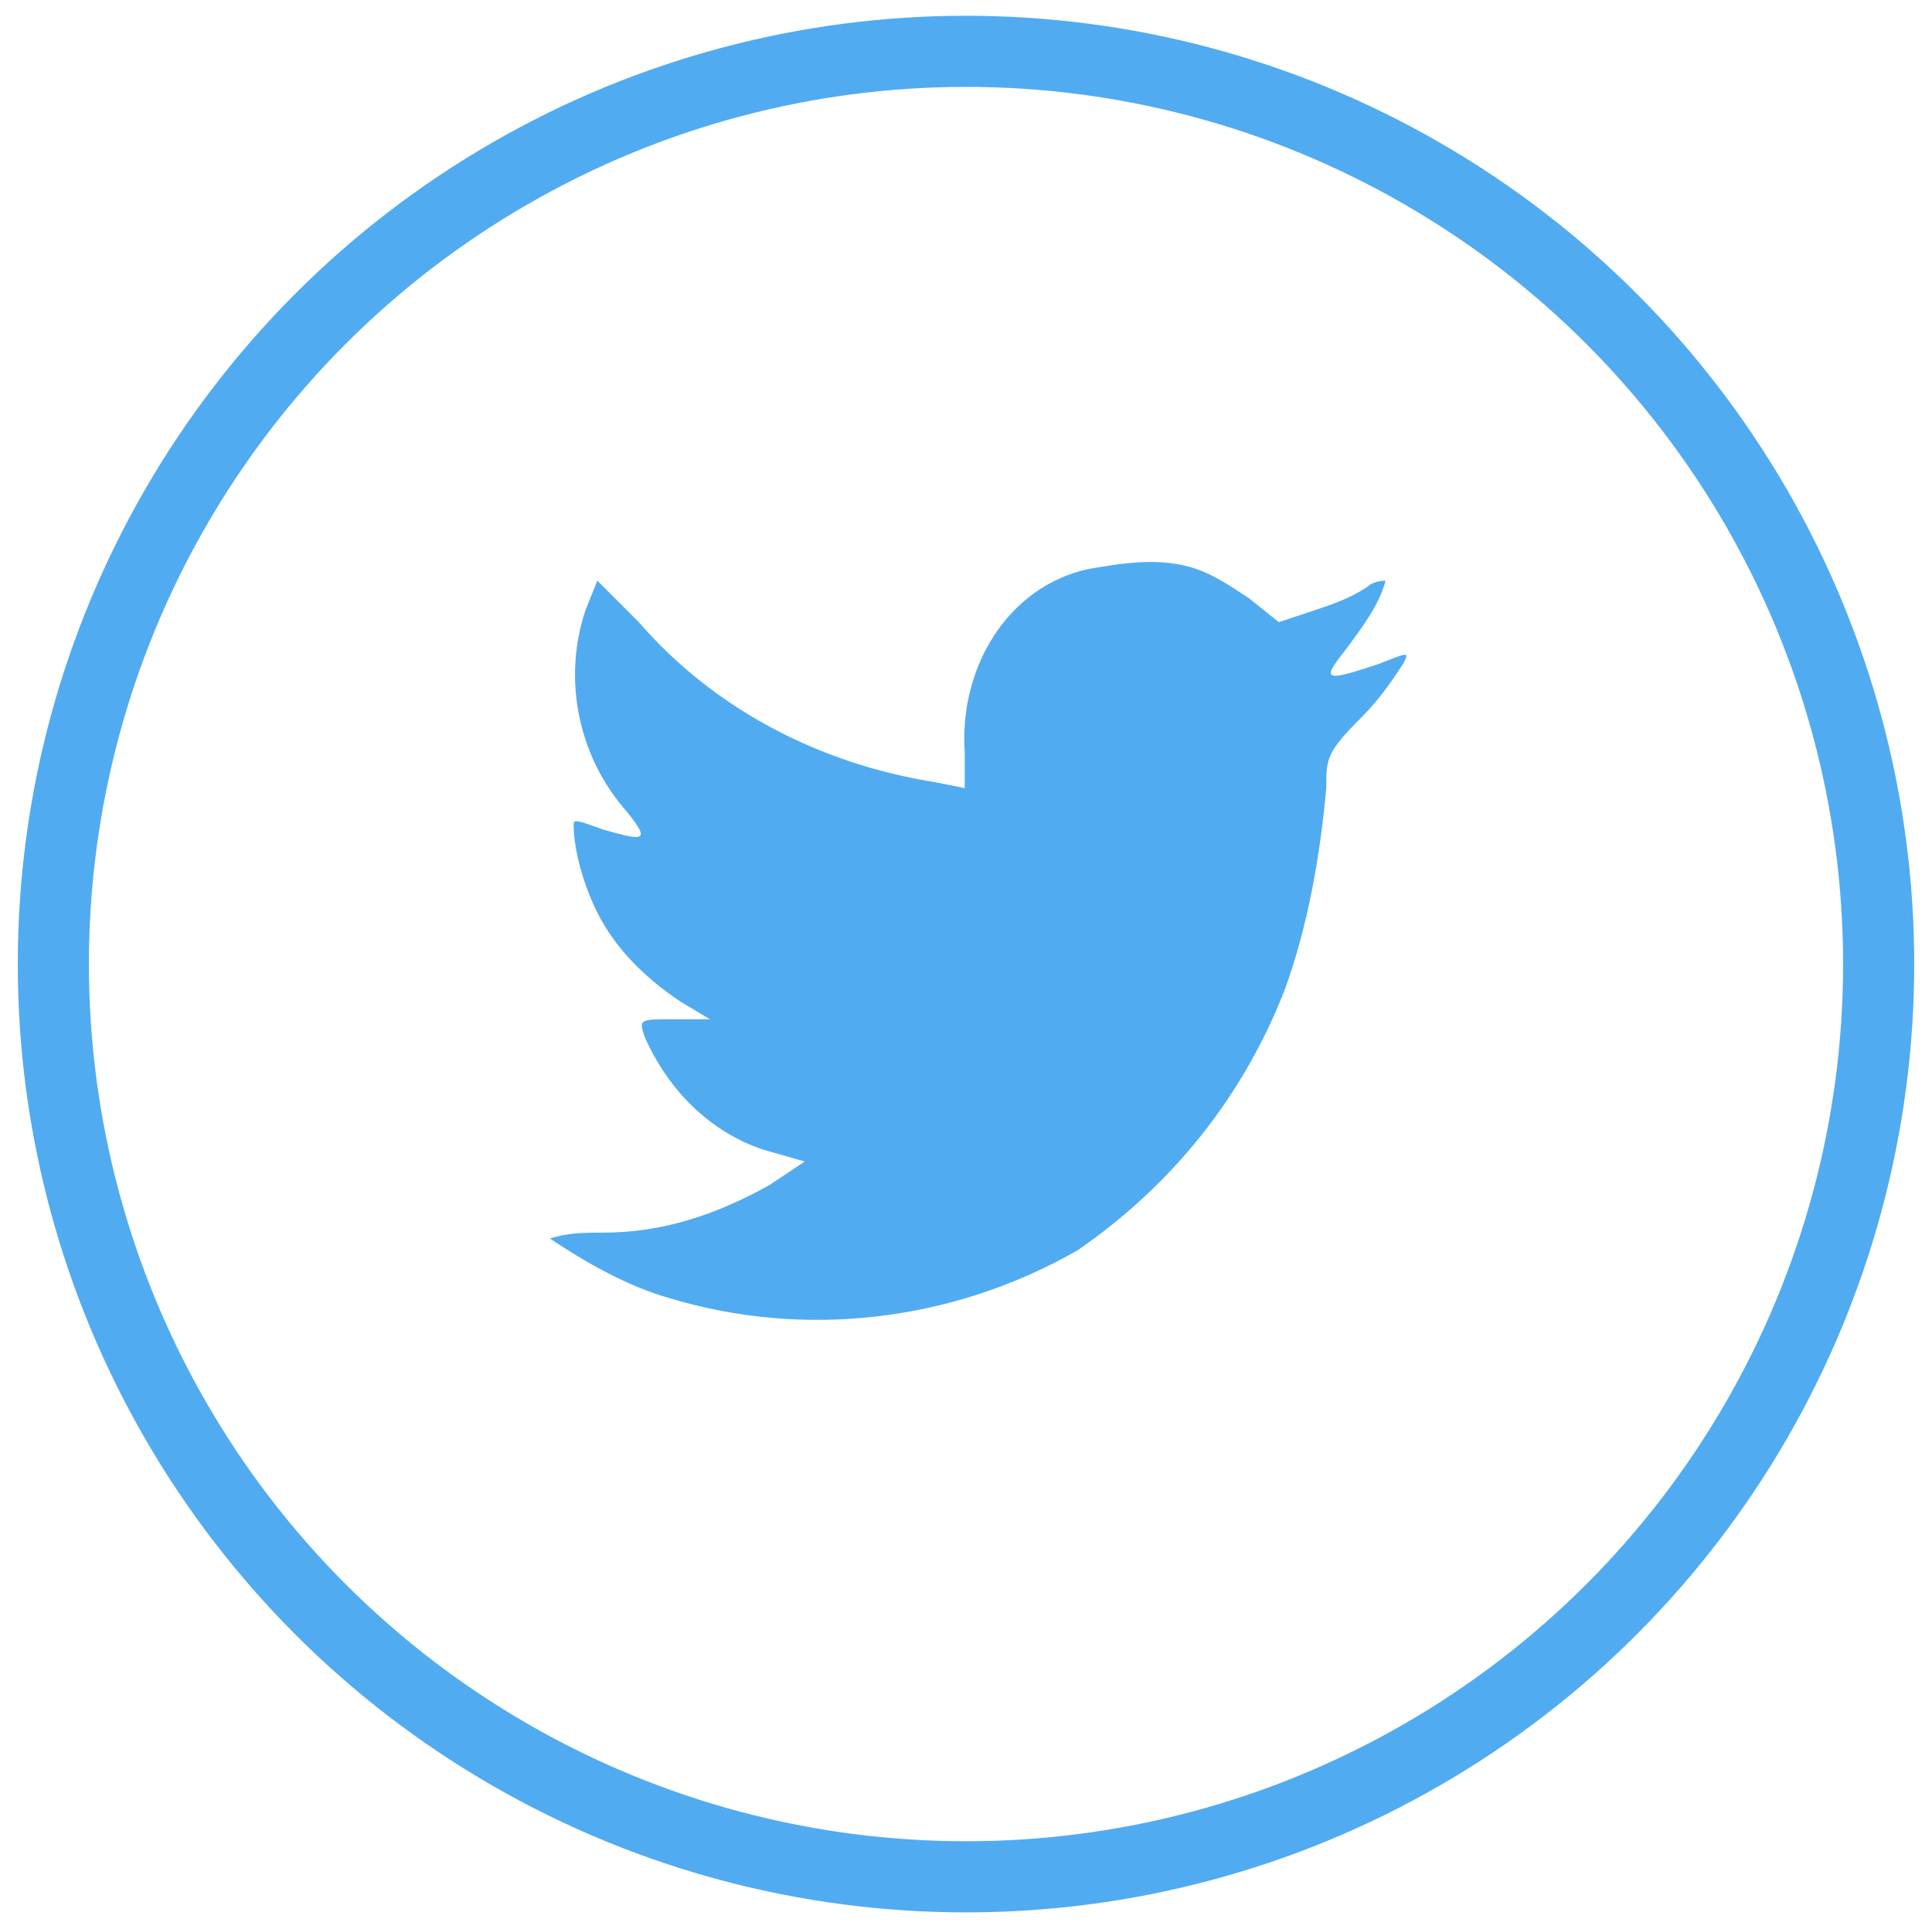
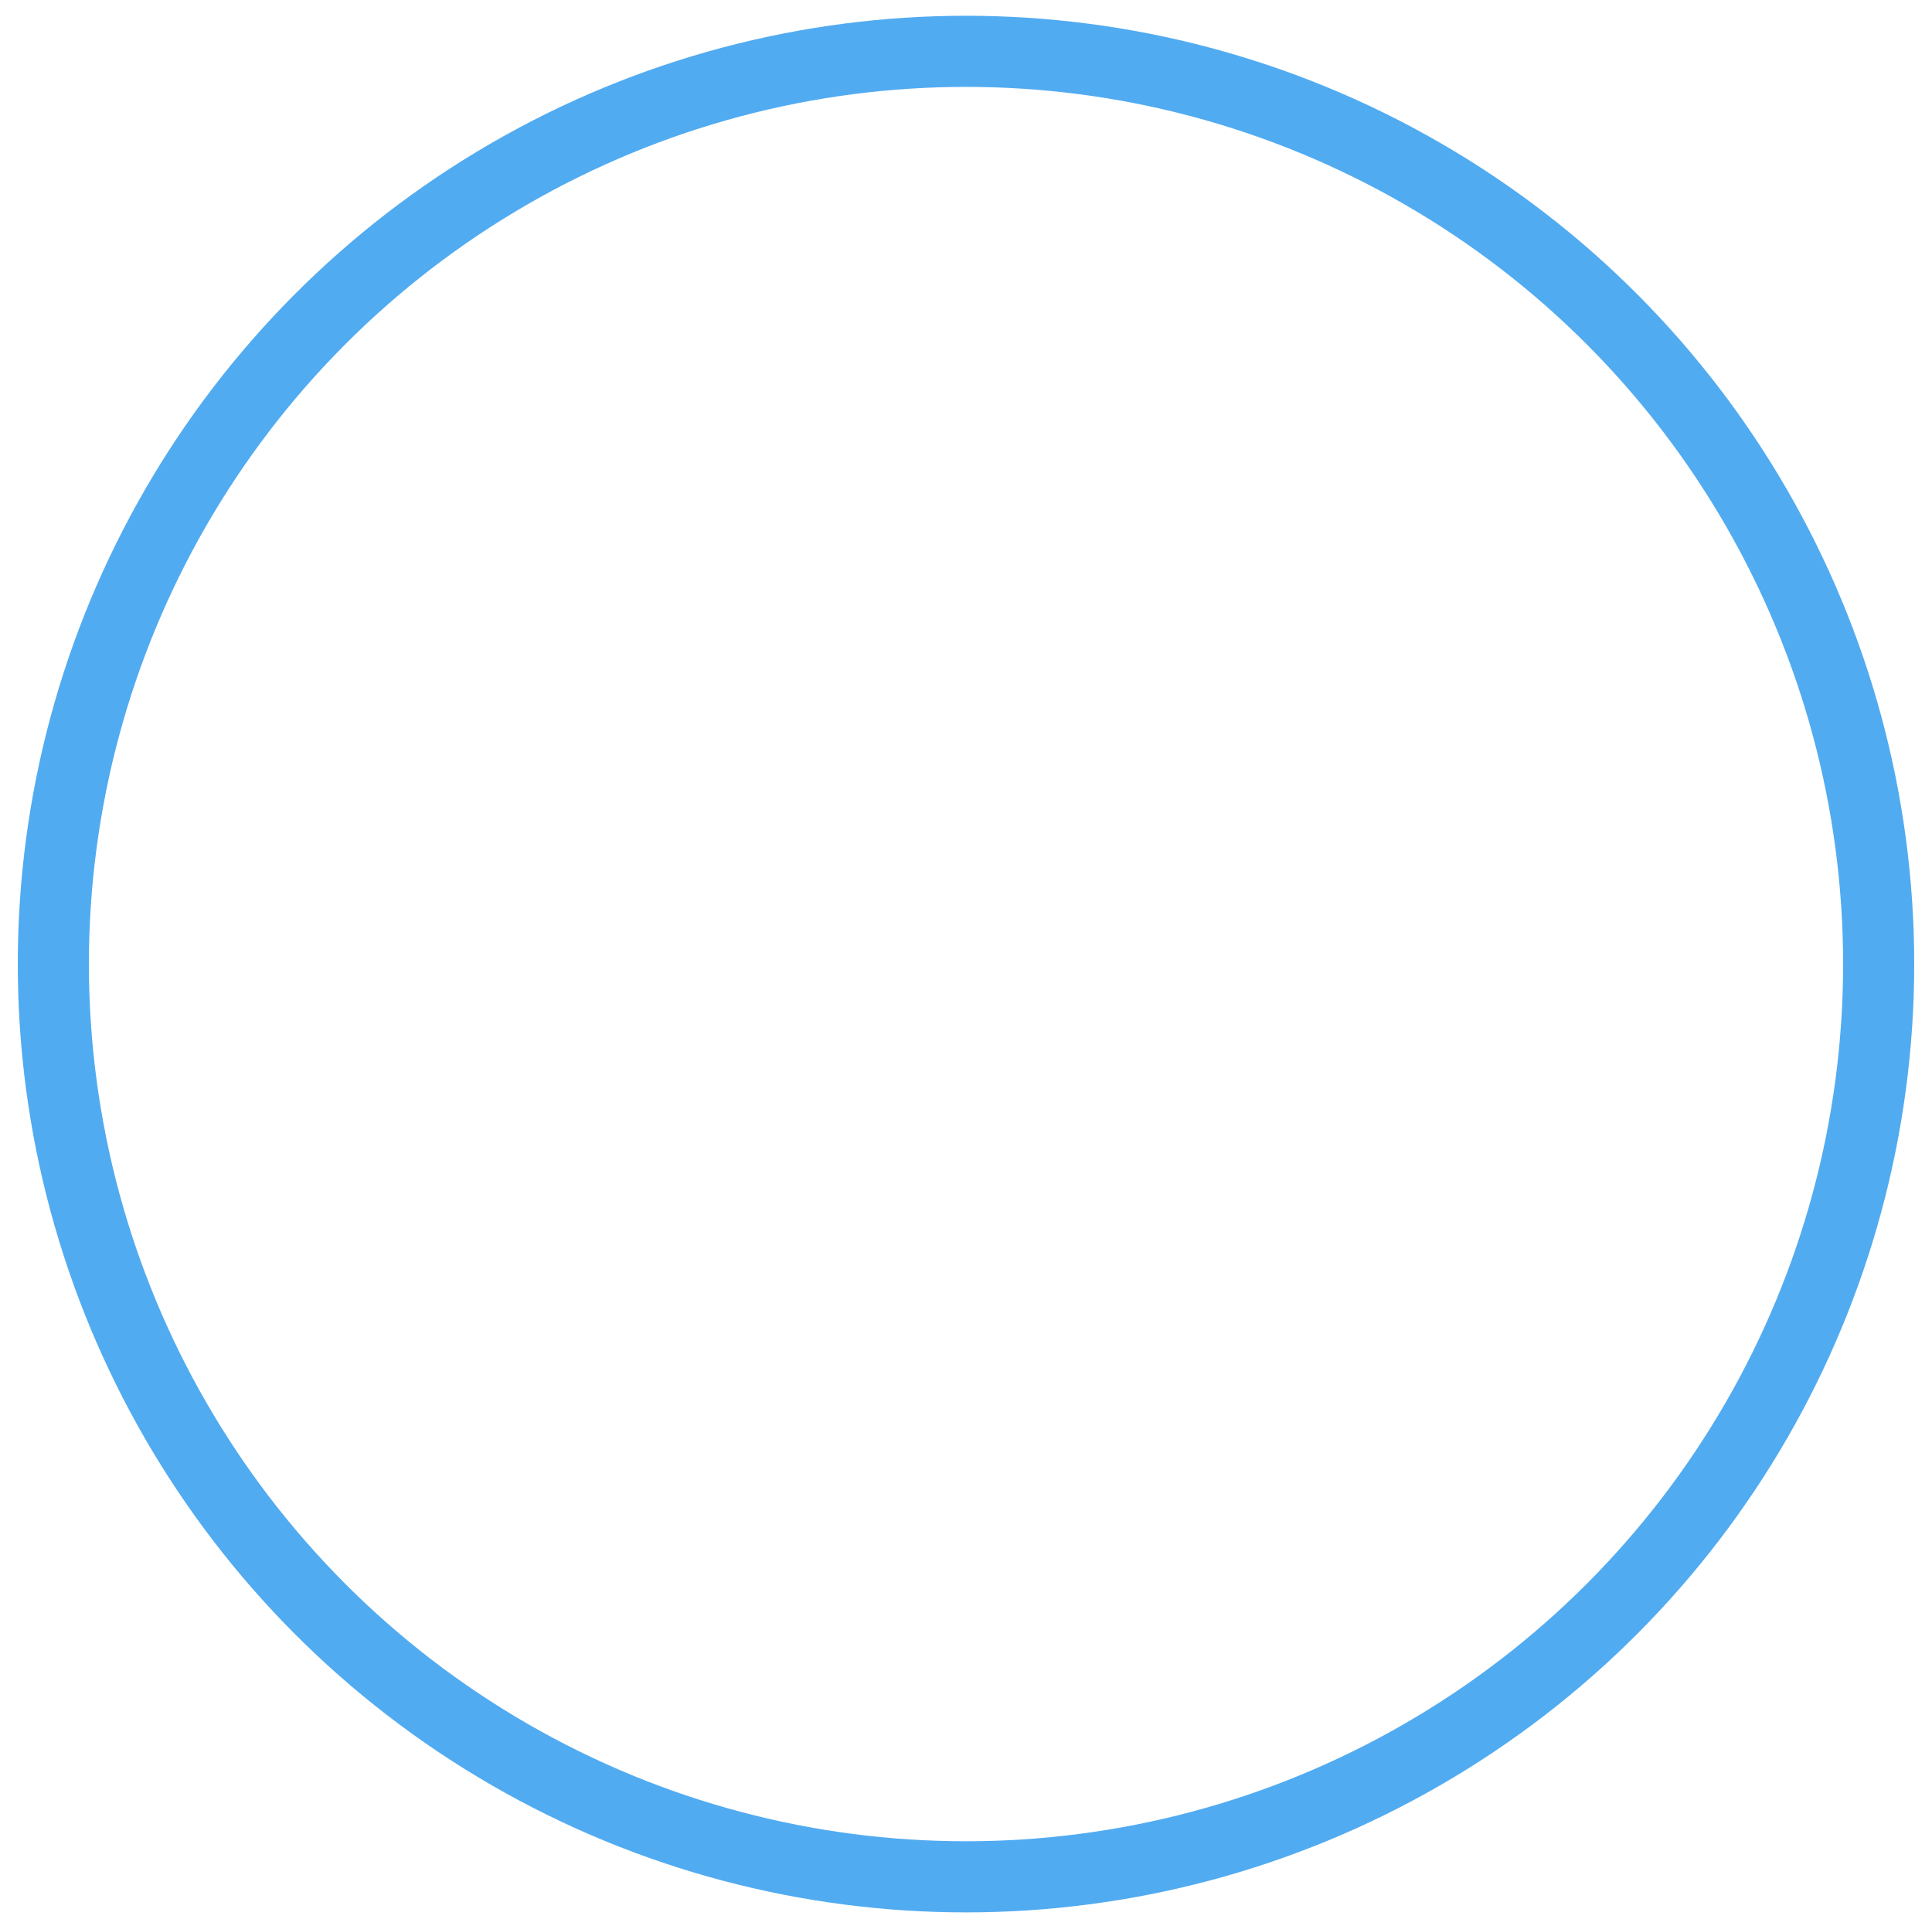
<svg xmlns="http://www.w3.org/2000/svg" version="1.1" x="0px" y="0px" viewBox="0 0 32.6 32.5" style="enable-background:new 0 0 32.6 32.5;" xml:space="preserve">
  <style type="text/css">
	.st0{display:none;}
	.st1{display:inline;}
	.st2{fill-rule:evenodd;clip-rule:evenodd;fill:#3C589B;}
	.st3{fill:none;}
	.st4{fill:none;stroke:#3C589B;stroke-width:1.2;}
	.st5{fill-rule:evenodd;clip-rule:evenodd;fill:#0075B7;}
	.st6{fill:none;stroke:#0075B7;stroke-width:1.2;}
	.st7{fill-rule:evenodd;clip-rule:evenodd;fill:#51ABF1;}
	.st8{fill:none;stroke:#51ABF1;stroke-width:1.2;}
	.st9{fill-rule:evenodd;clip-rule:evenodd;fill:#D52C2D;}
	.st10{fill:none;stroke:#D52C2D;stroke-width:1.2;}
</style>
  <g id="Layer_1" class="st0">
    <g id="Group_6818" transform="translate(94 7116.074)" class="st1">
      <g id="Page-1" transform="translate(12.673 8.53)">
        <g id="Facebook" transform="translate(0 0)">
          <path id="Oval-1" class="st2" d="M-88.7-7101.1v-7.5h2.2l0.3-2.6h-2.5v-1.3c0-0.7,0.1-1,1.1-1h1.4v-2.6h-2.2      c-2.7,0-3.6,1.3-3.6,3.4v1.6h-1.7v2.6h1.7v7.5L-88.7-7101.1z" />
        </g>
      </g>
      <g id="Ellipse_2" transform="translate(0 0.292)">
        <circle class="st3" cx="-77.7" cy="-7100.1" r="16" />
        <circle class="st4" cx="-77.7" cy="-7100.1" r="15.4" />
      </g>
    </g>
  </g>
  <g id="Layer_2" class="st0">
    <g id="Group_6824" transform="translate(153.203 7116.074)" class="st1">
      <g id="Page-1-2" transform="translate(8.668 7.738)">
        <g id="LinkedIn" transform="translate(0 0)">
-           <path id="Oval-1-2" class="st5" d="M-152.7-7111.3v9.9h3.2v-9.9H-152.7z M-150.9-7116.1c-0.9-0.1-1.8,0.7-1.8,1.6      c-0.1,0.9,0.7,1.8,1.6,1.8c0.1,0,0.1,0,0.2,0h0c0.9,0.1,1.8-0.7,1.8-1.6c0.1-0.9-0.7-1.8-1.6-1.8      C-150.8-7116.1-150.8-7116.1-150.9-7116.1L-150.9-7116.1z M-141.4-7111.3c-1.2,0-2.3,0.6-2.9,1.6v-1.4h-3.2c0,0.9,0,9.9,0,9.9      h3.2v-5.5c0-0.3,0-0.5,0.1-0.8c0.2-0.7,0.9-1.2,1.6-1.2c1.2,0,1.6,0.9,1.6,2.2v5.3h3.2v-5.7      C-137.7-7109.8-139.3-7111.3-141.4-7111.3L-141.4-7111.3z" />
-         </g>
+           </g>
      </g>
      <g id="Group_6819" transform="translate(0 0)">
        <g id="Ellipse_2-2" transform="translate(-0.203 0.292)">
          <circle class="st3" cx="-136.7" cy="-7100.1" r="16" />
          <circle class="st6" cx="-136.7" cy="-7100.1" r="15.4" />
        </g>
      </g>
    </g>
  </g>
  <g id="Layer_3">
    <g id="Group_6825" transform="translate(209.714 7116.074)">
      <g id="Group_6823" transform="translate(0 0)">
        <g id="Page-1-3" transform="translate(9.465 9.323)">
          <g id="Twitter" transform="translate(0 0)">
-             <path id="Oval-1-3" class="st7" d="M-202.9-7112.7l0,0.6l-0.5-0.1c-1.9-0.3-3.7-1.2-5-2.7l-0.7-0.7l-0.2,0.5       c-0.4,1.2-0.1,2.5,0.7,3.4c0.4,0.5,0.3,0.5-0.4,0.3c-0.3-0.1-0.5-0.2-0.5-0.1c0,0.5,0.2,1.1,0.4,1.5c0.3,0.6,0.8,1.1,1.4,1.5       l0.5,0.3l-0.6,0c-0.6,0-0.6,0-0.5,0.3c0.4,0.9,1.1,1.6,2,1.9l0.7,0.2l-0.6,0.4c-0.9,0.5-1.8,0.8-2.8,0.8c-0.3,0-0.6,0-0.9,0.1       c0.6,0.4,1.3,0.8,2,1c2.3,0.7,4.8,0.4,6.9-0.8c1.6-1.1,2.8-2.6,3.5-4.4c0.4-1.1,0.6-2.3,0.7-3.4c0-0.5,0-0.6,0.6-1.2       c0.3-0.3,0.5-0.6,0.7-0.9c0.1-0.2,0.1-0.2-0.4,0c-0.9,0.3-1,0.3-0.6-0.2c0.3-0.4,0.6-0.8,0.7-1.2c0,0-0.2,0-0.3,0.1       c-0.3,0.2-0.6,0.3-0.9,0.4l-0.6,0.2l-0.5-0.4c-0.3-0.2-0.6-0.4-0.9-0.5c-0.6-0.2-1.2-0.1-1.8,0       C-202.2-7115.5-203-7114.1-202.9-7112.7z" />
-           </g>
+             </g>
        </g>
        <g id="Group_6820" transform="translate(0 0)">
          <g id="Ellipse_2-3" transform="translate(0.286 0.292)">
-             <ellipse class="st3" cx="-193.7" cy="-7100.1" rx="16" ry="16" />
            <ellipse class="st8" cx="-193.7" cy="-7100.1" rx="15.4" ry="15.4" />
          </g>
        </g>
      </g>
    </g>
  </g>
  <g id="Layer_4" class="st0">
    <g id="Group_6826" transform="translate(268.916 7116.074)" class="st1">
      <g id="Group_6822" transform="translate(0 0)">
        <g id="Page-1-4" transform="translate(7.77 10.232)">
          <g id="YouTube" transform="translate(0 0)">
-             <path id="Oval-1-4" class="st9" d="M-252.4-7106.4c-0.2,0.9-0.9,1.5-1.8,1.6c-2.1,0.2-4.2,0.3-6.2,0.2c-2.1,0-4.2,0-6.2-0.2       c-0.9-0.1-1.6-0.8-1.8-1.6c-0.2-1.3-0.3-2.6-0.3-3.9c0-1.3,0.1-2.6,0.3-3.9c0.2-0.9,0.9-1.5,1.8-1.6c2.1-0.2,4.2-0.3,6.2-0.2       c2.1,0,4.2,0,6.2,0.2c0.9,0.1,1.6,0.8,1.8,1.6c0.2,1.3,0.3,2.6,0.3,3.9C-252-7109-252.1-7107.7-252.4-7106.4z M-261.9-7113.4       l4.6,2.7l-4.6,2.7V-7113.4z" />
-           </g>
+             </g>
        </g>
        <g id="Group_6821" transform="translate(0 0)">
          <g id="Ellipse_2-4" transform="translate(0.084 0.292)">
            <circle class="st3" cx="-252.7" cy="-7100.1" r="16" />
            <circle class="st10" cx="-252.7" cy="-7100.1" r="15.4" />
          </g>
        </g>
      </g>
    </g>
  </g>
</svg>